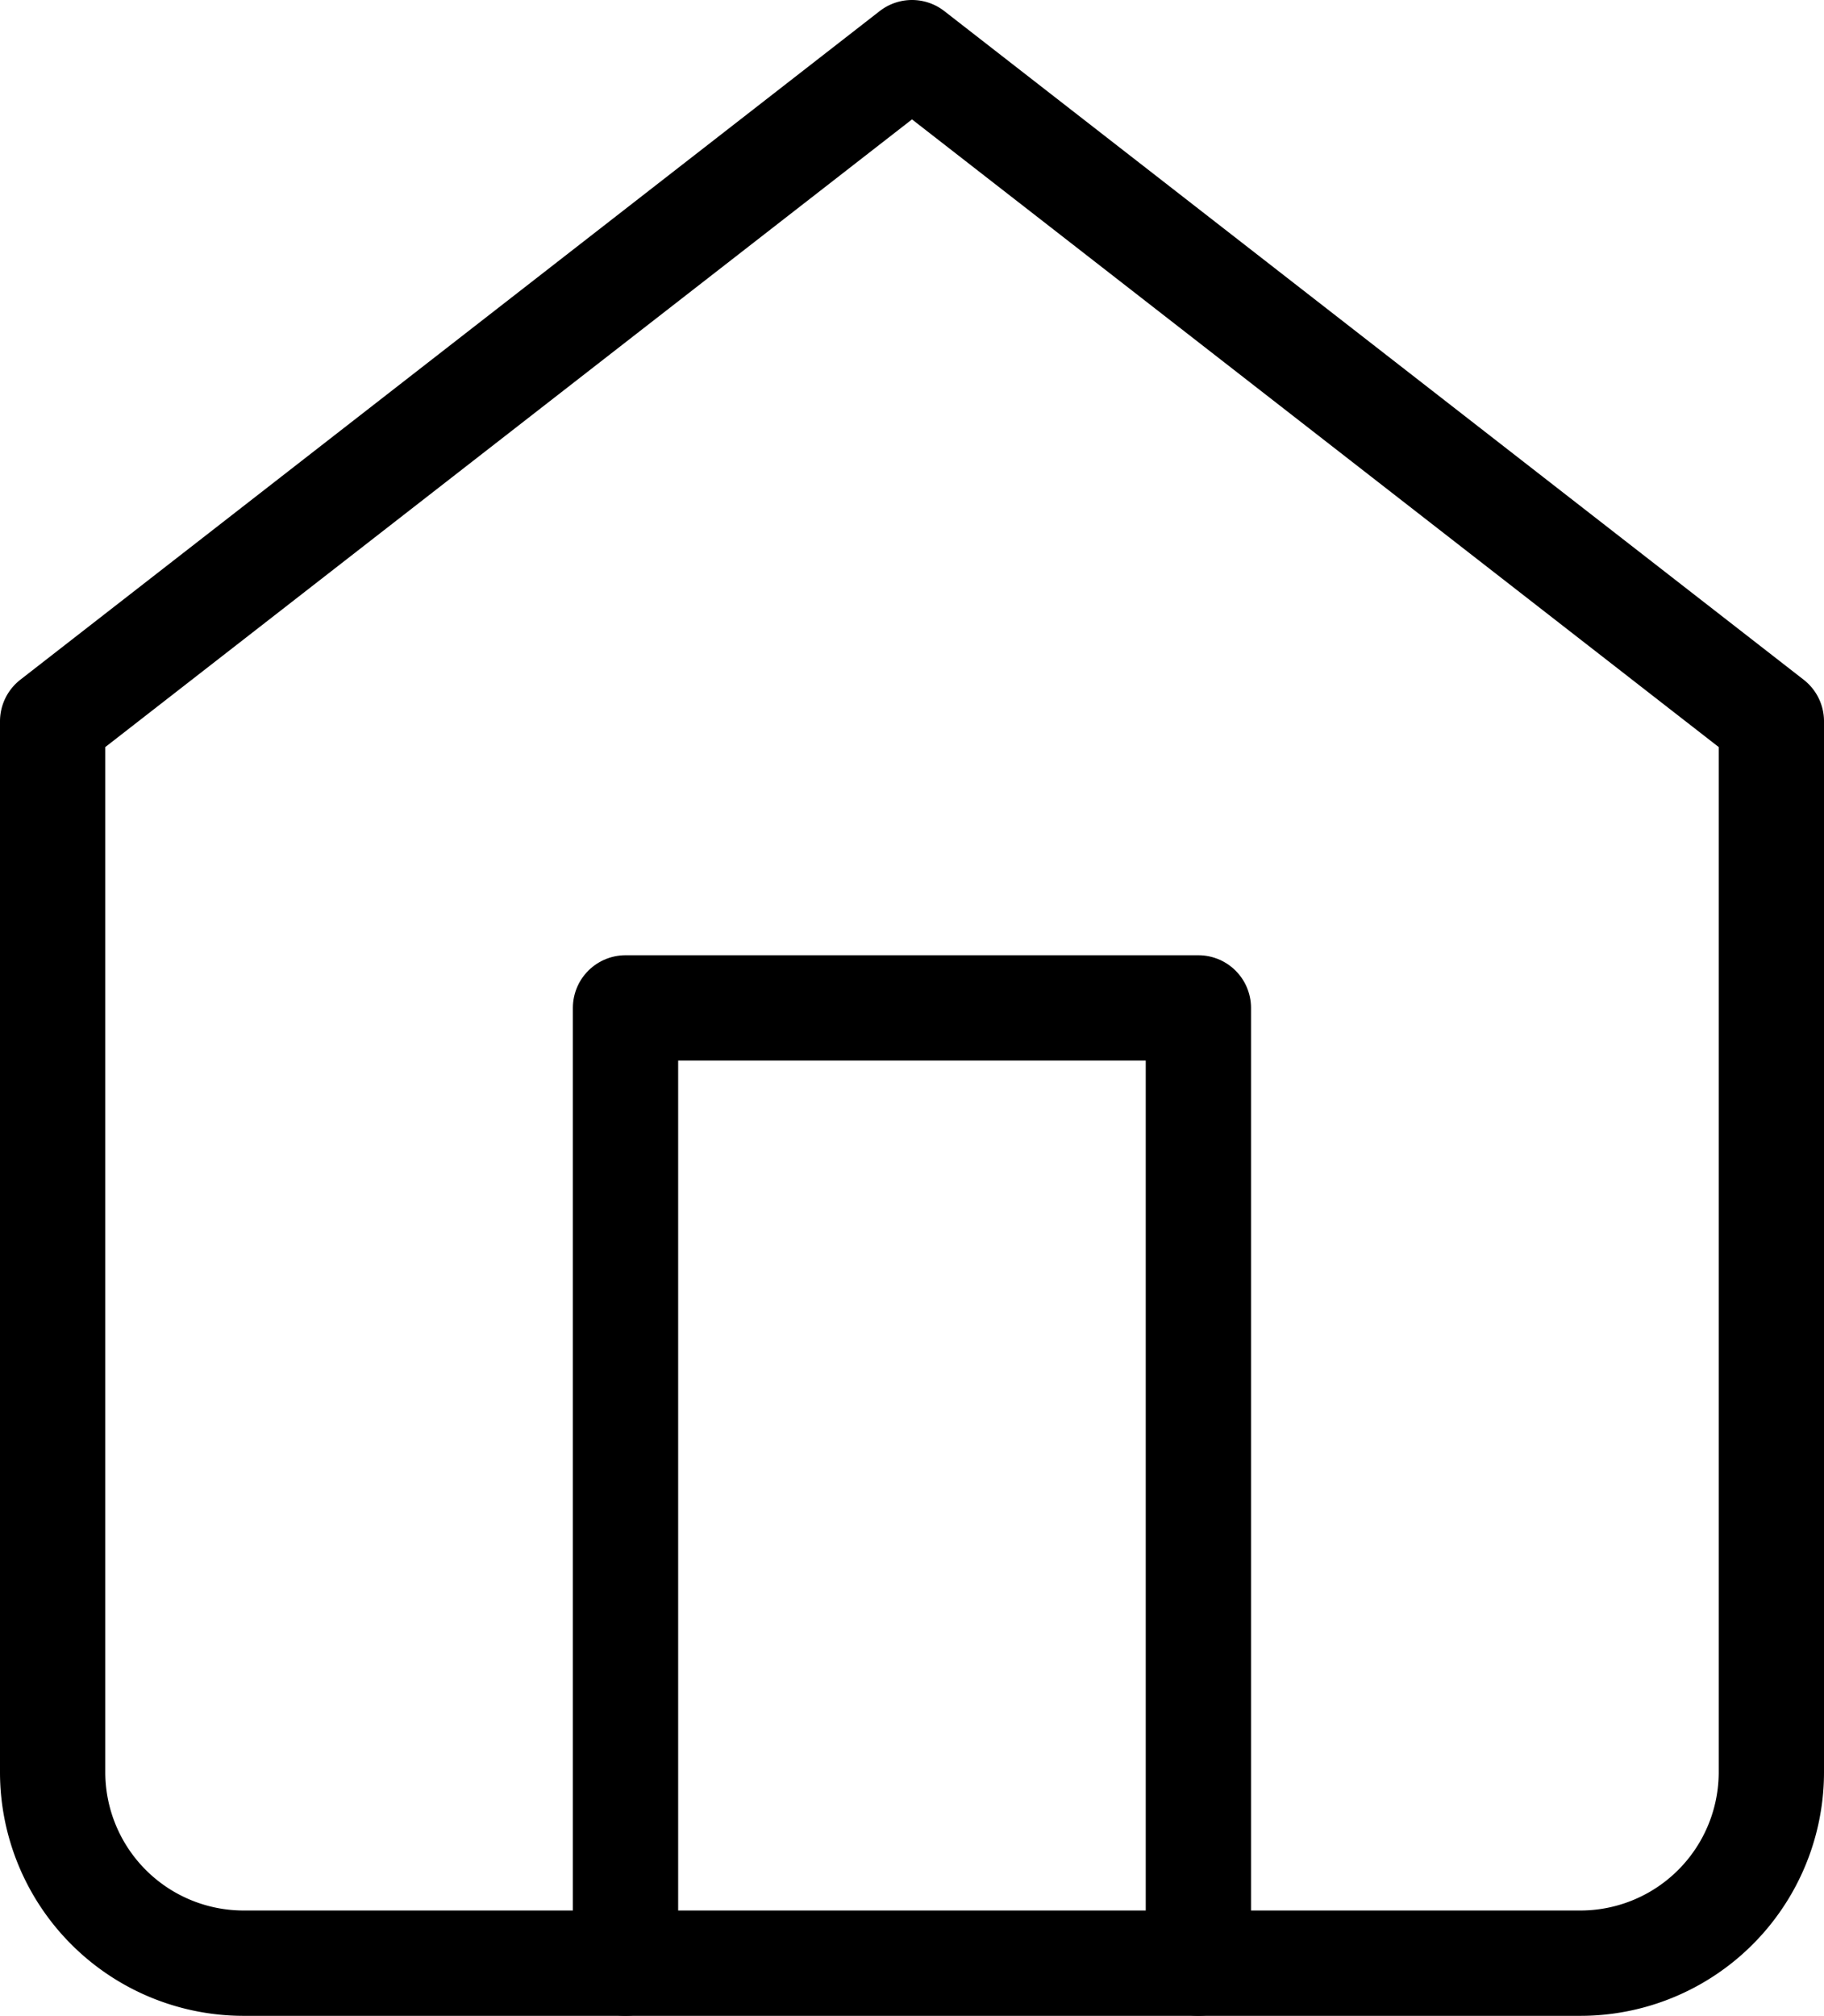
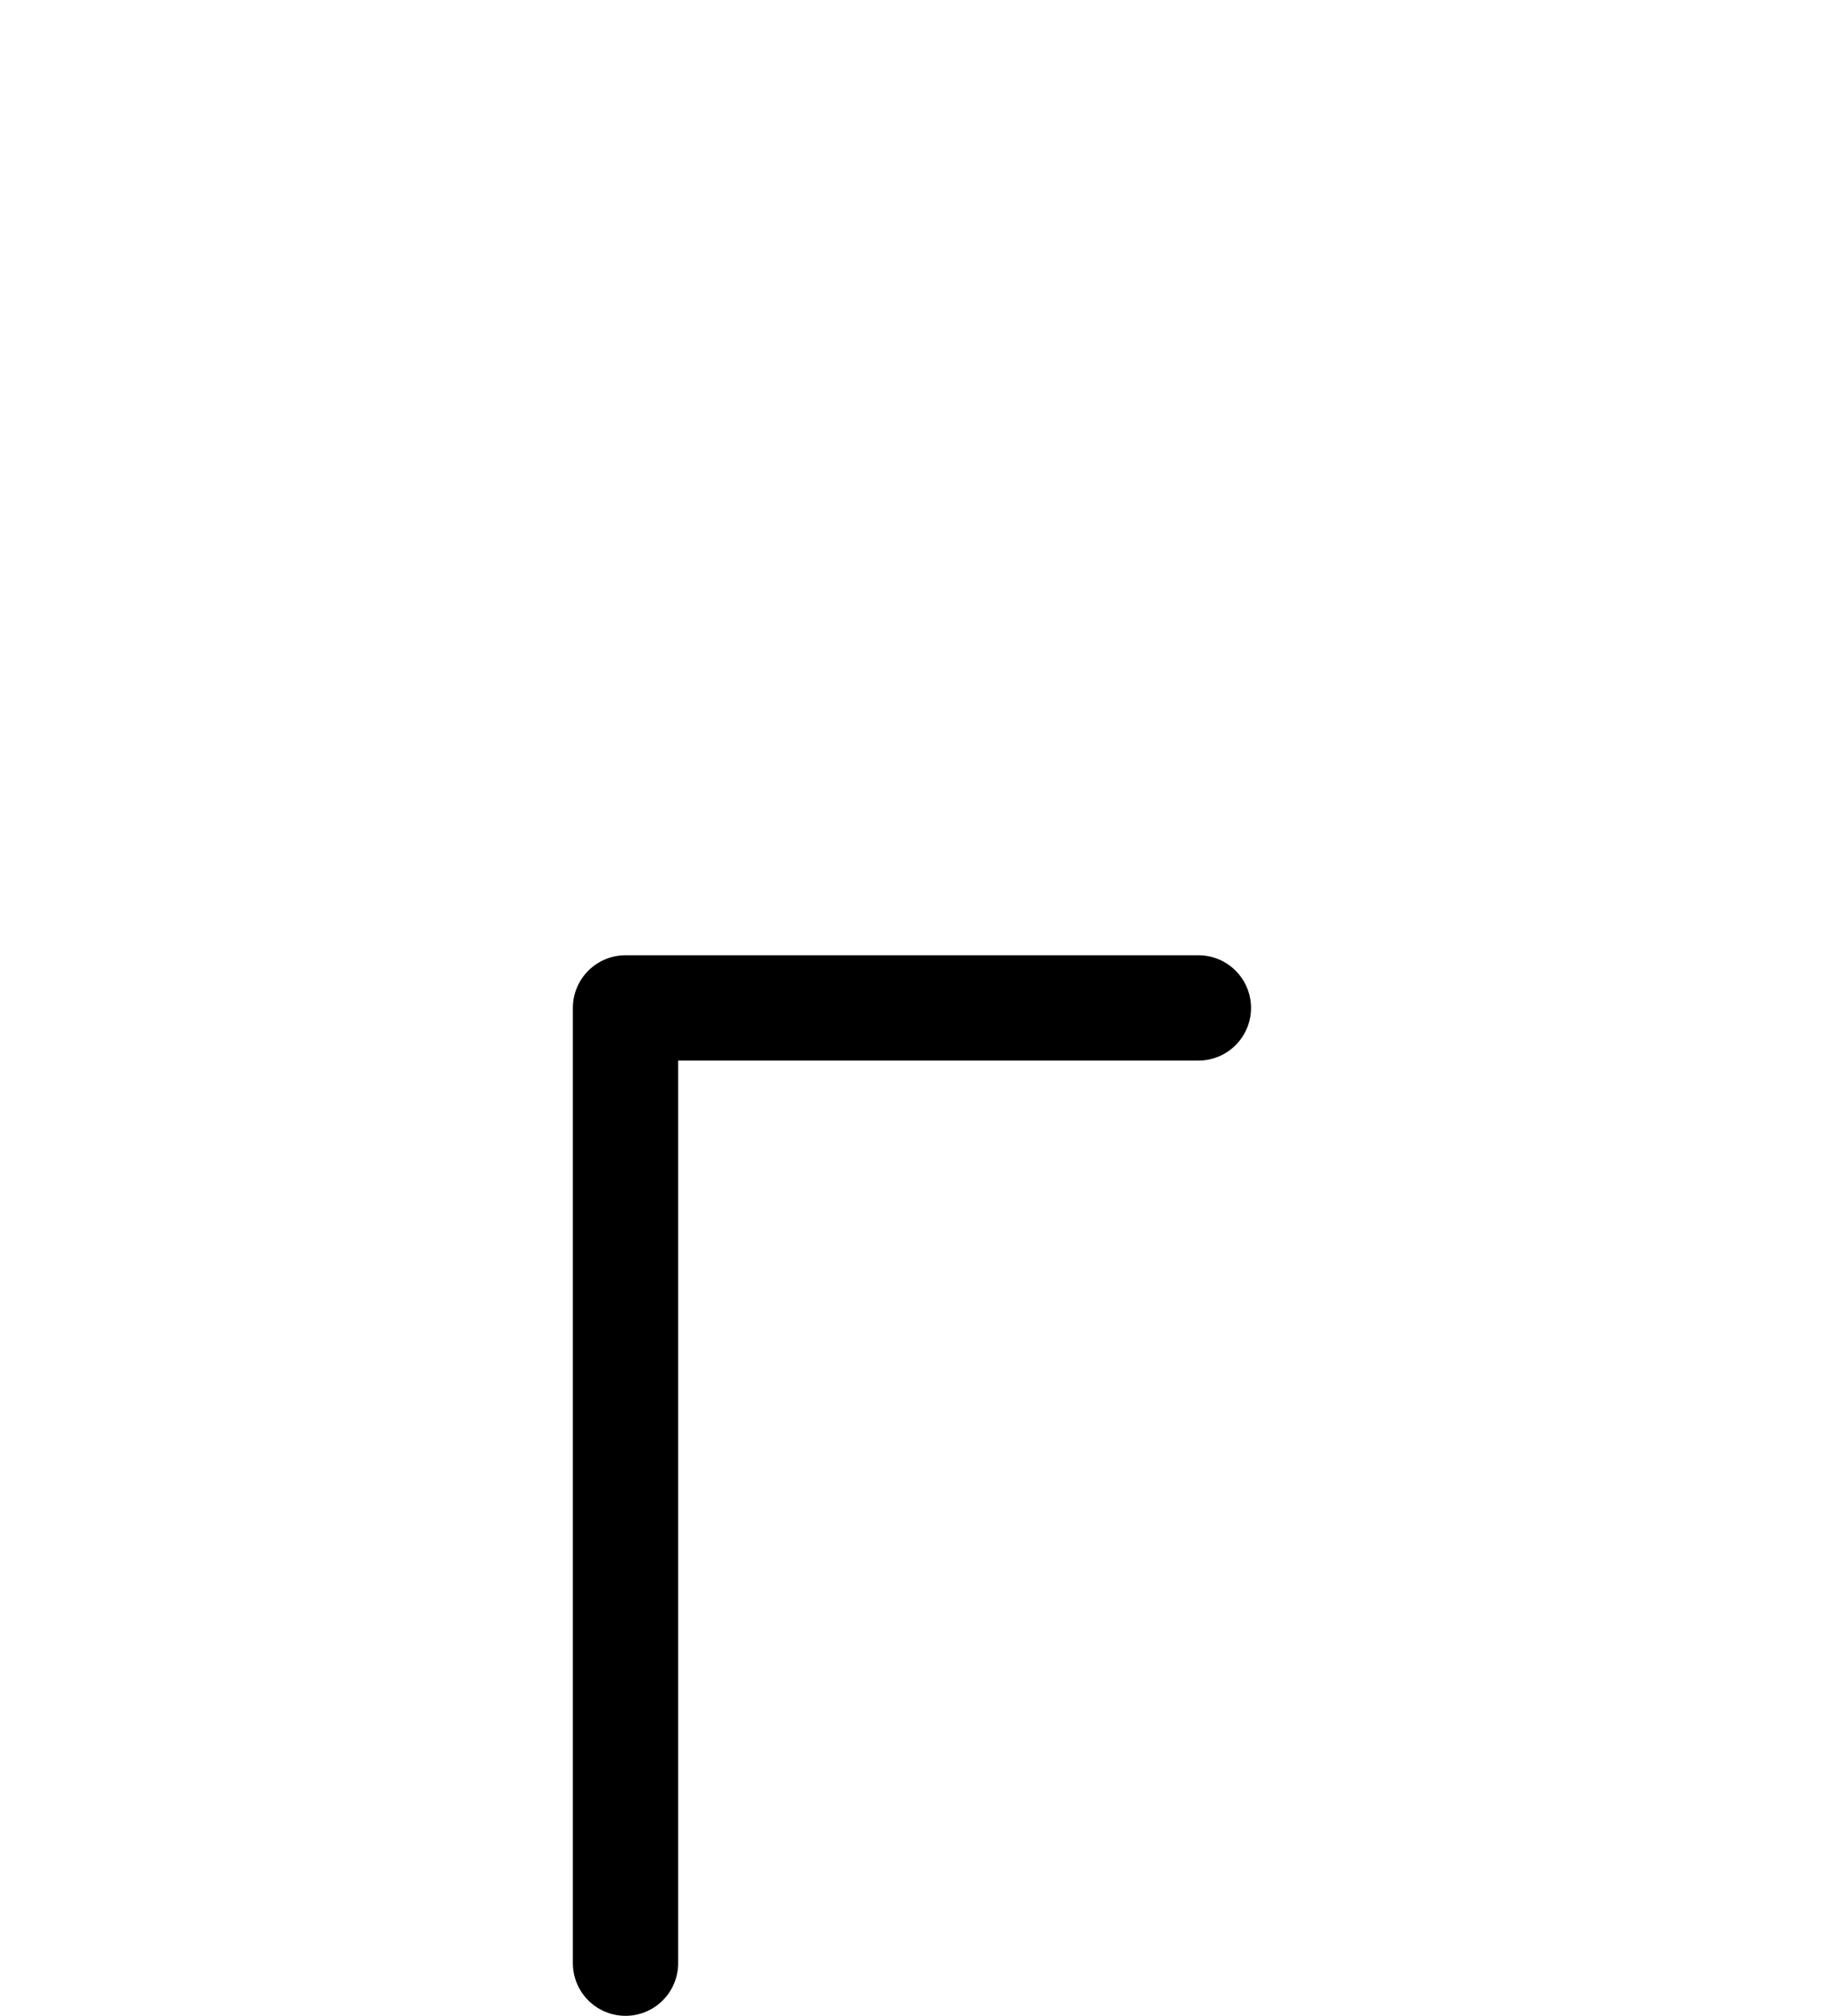
<svg xmlns="http://www.w3.org/2000/svg" width="17.324" height="19.138" viewBox="0 0 17.324 19.138">
  <g id="Group_271" data-name="Group 271" transform="translate(-383.5 -131.431)">
-     <path id="Path_683" data-name="Path 683" d="M4.5,9.348,12.662,3l8.162,6.348v9.976a1.814,1.814,0,0,1-1.814,1.814H6.314A1.814,1.814,0,0,1,4.5,19.324Z" transform="translate(379.5 128.931)" fill="none" stroke="#000" stroke-linecap="round" stroke-linejoin="round" stroke-width="1" />
-     <path id="Path_684" data-name="Path 684" d="M13.5,27.069V18h5.441v9.069" transform="translate(375.941 123)" fill="none" stroke="#000" stroke-linecap="round" stroke-linejoin="round" stroke-width="1" />
+     <path id="Path_684" data-name="Path 684" d="M13.5,27.069V18h5.441" transform="translate(375.941 123)" fill="none" stroke="#000" stroke-linecap="round" stroke-linejoin="round" stroke-width="1" />
  </g>
</svg>